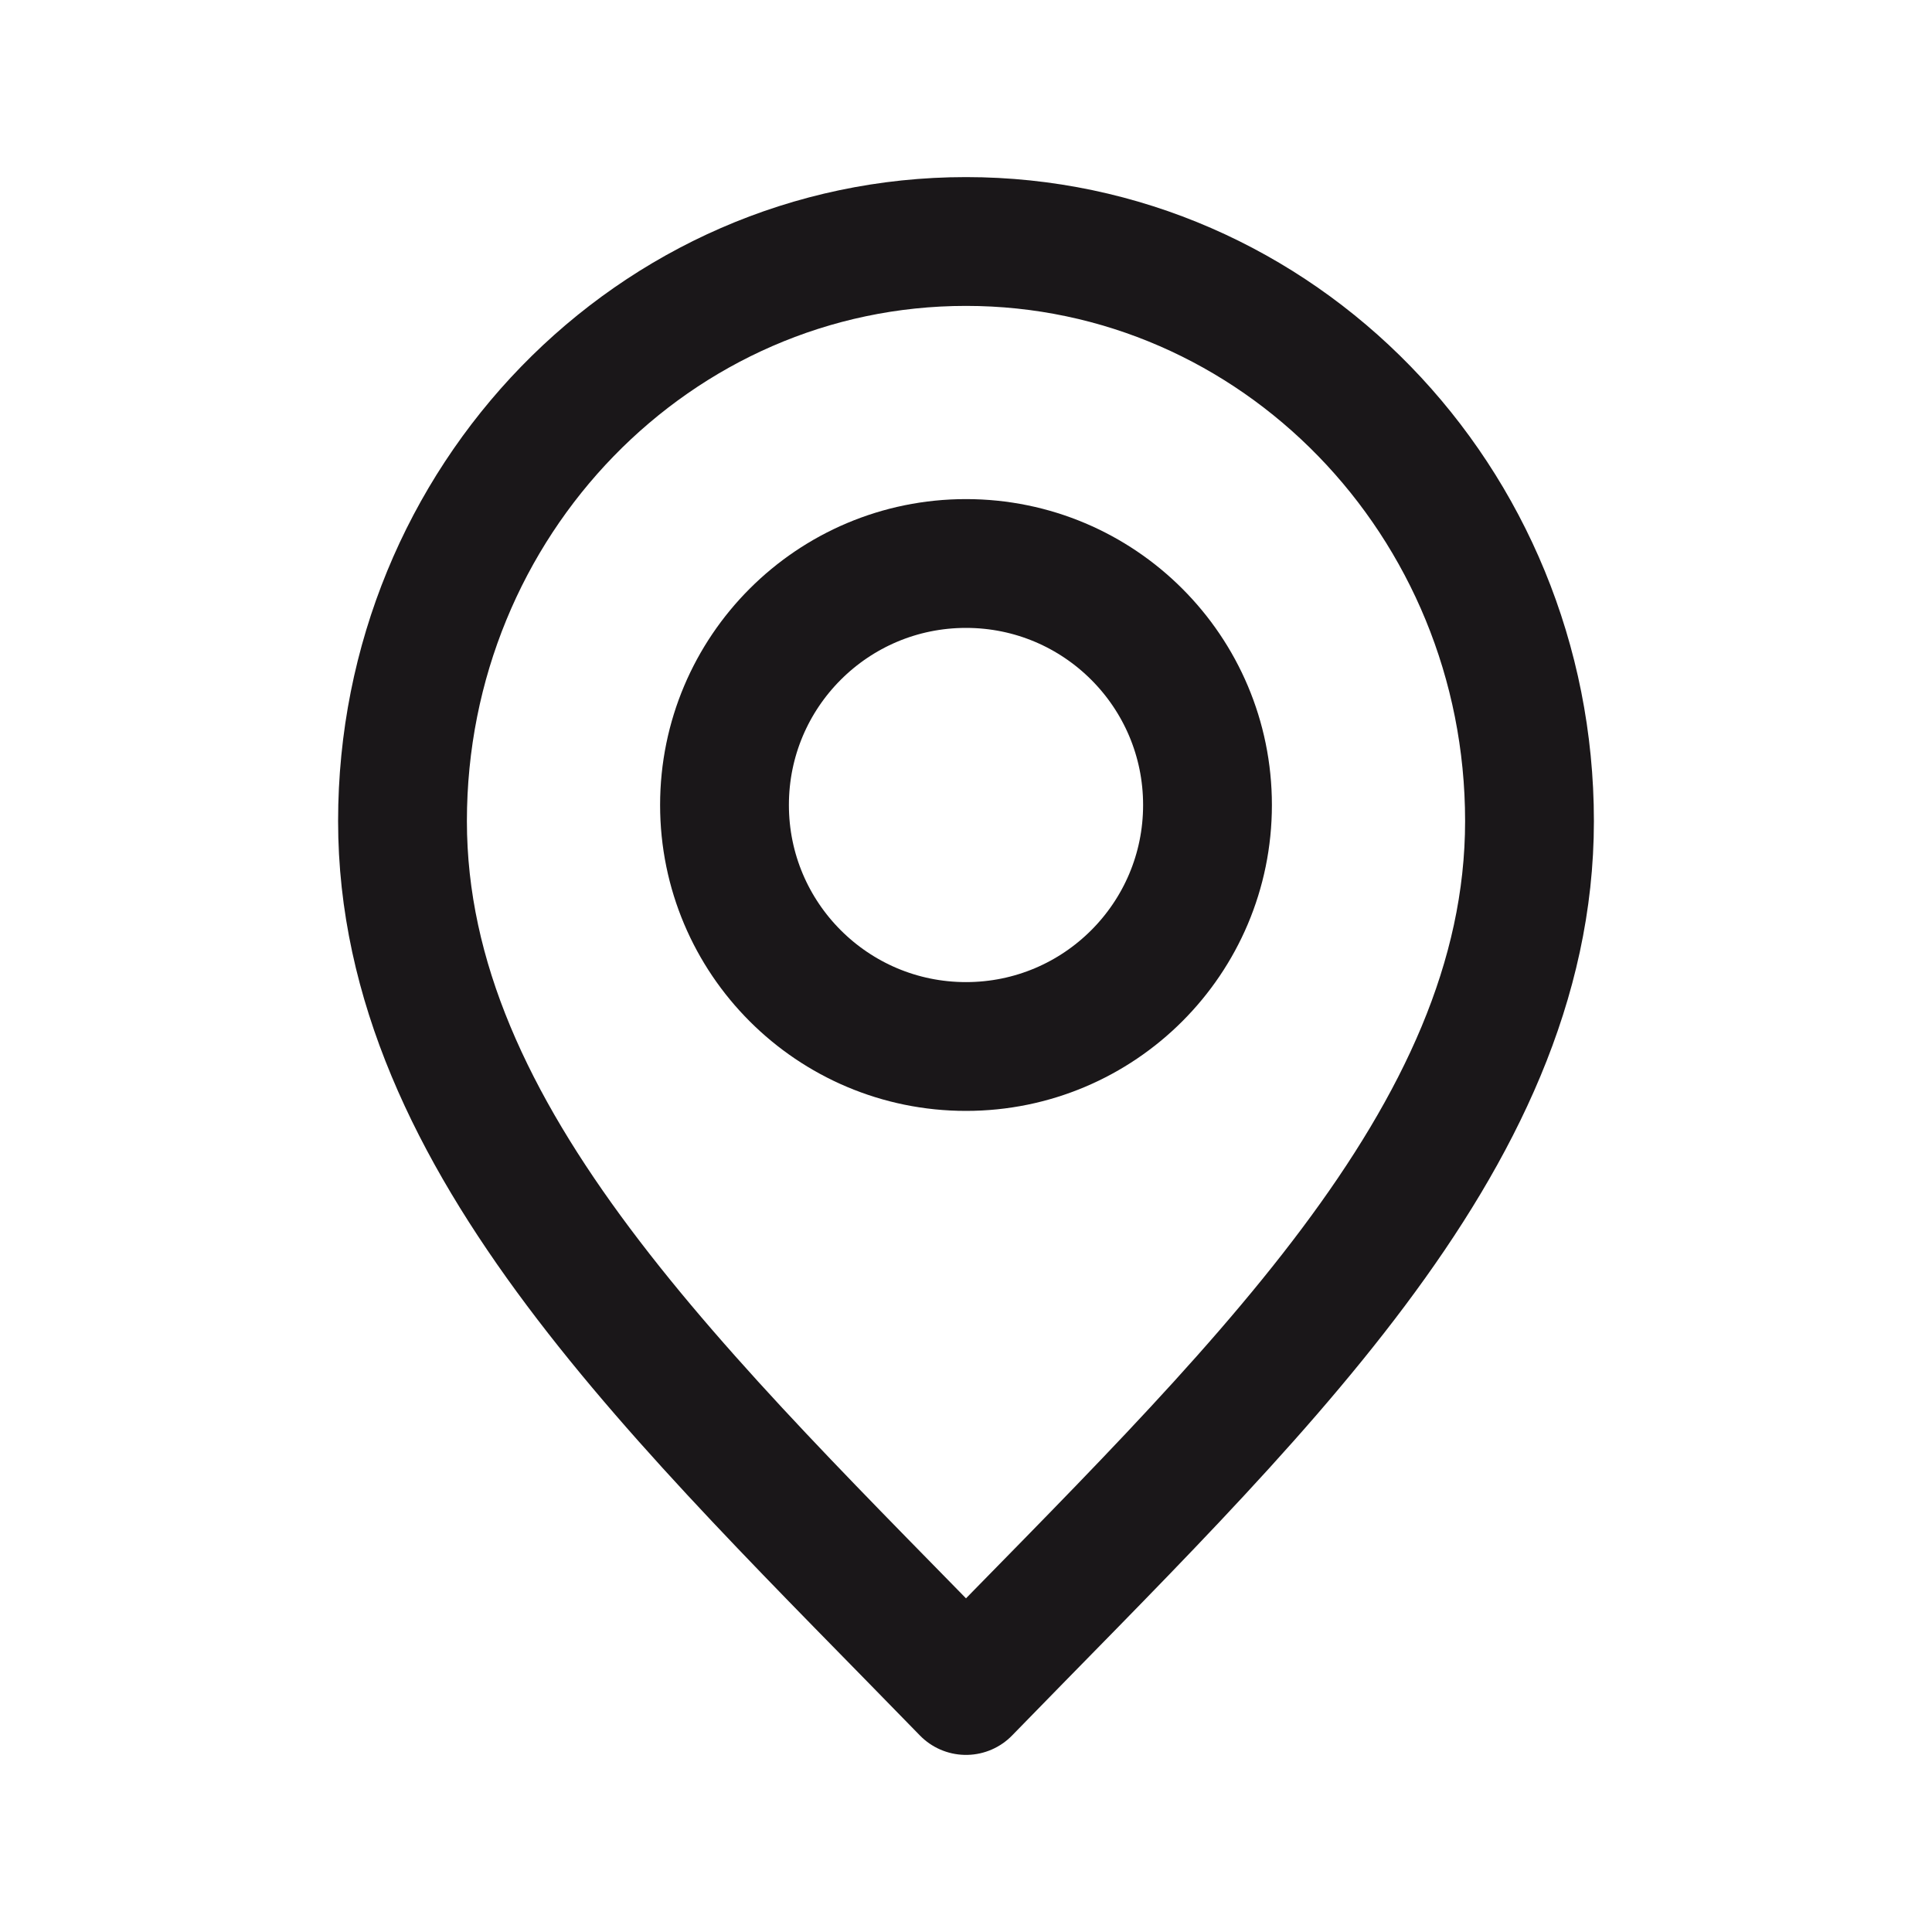
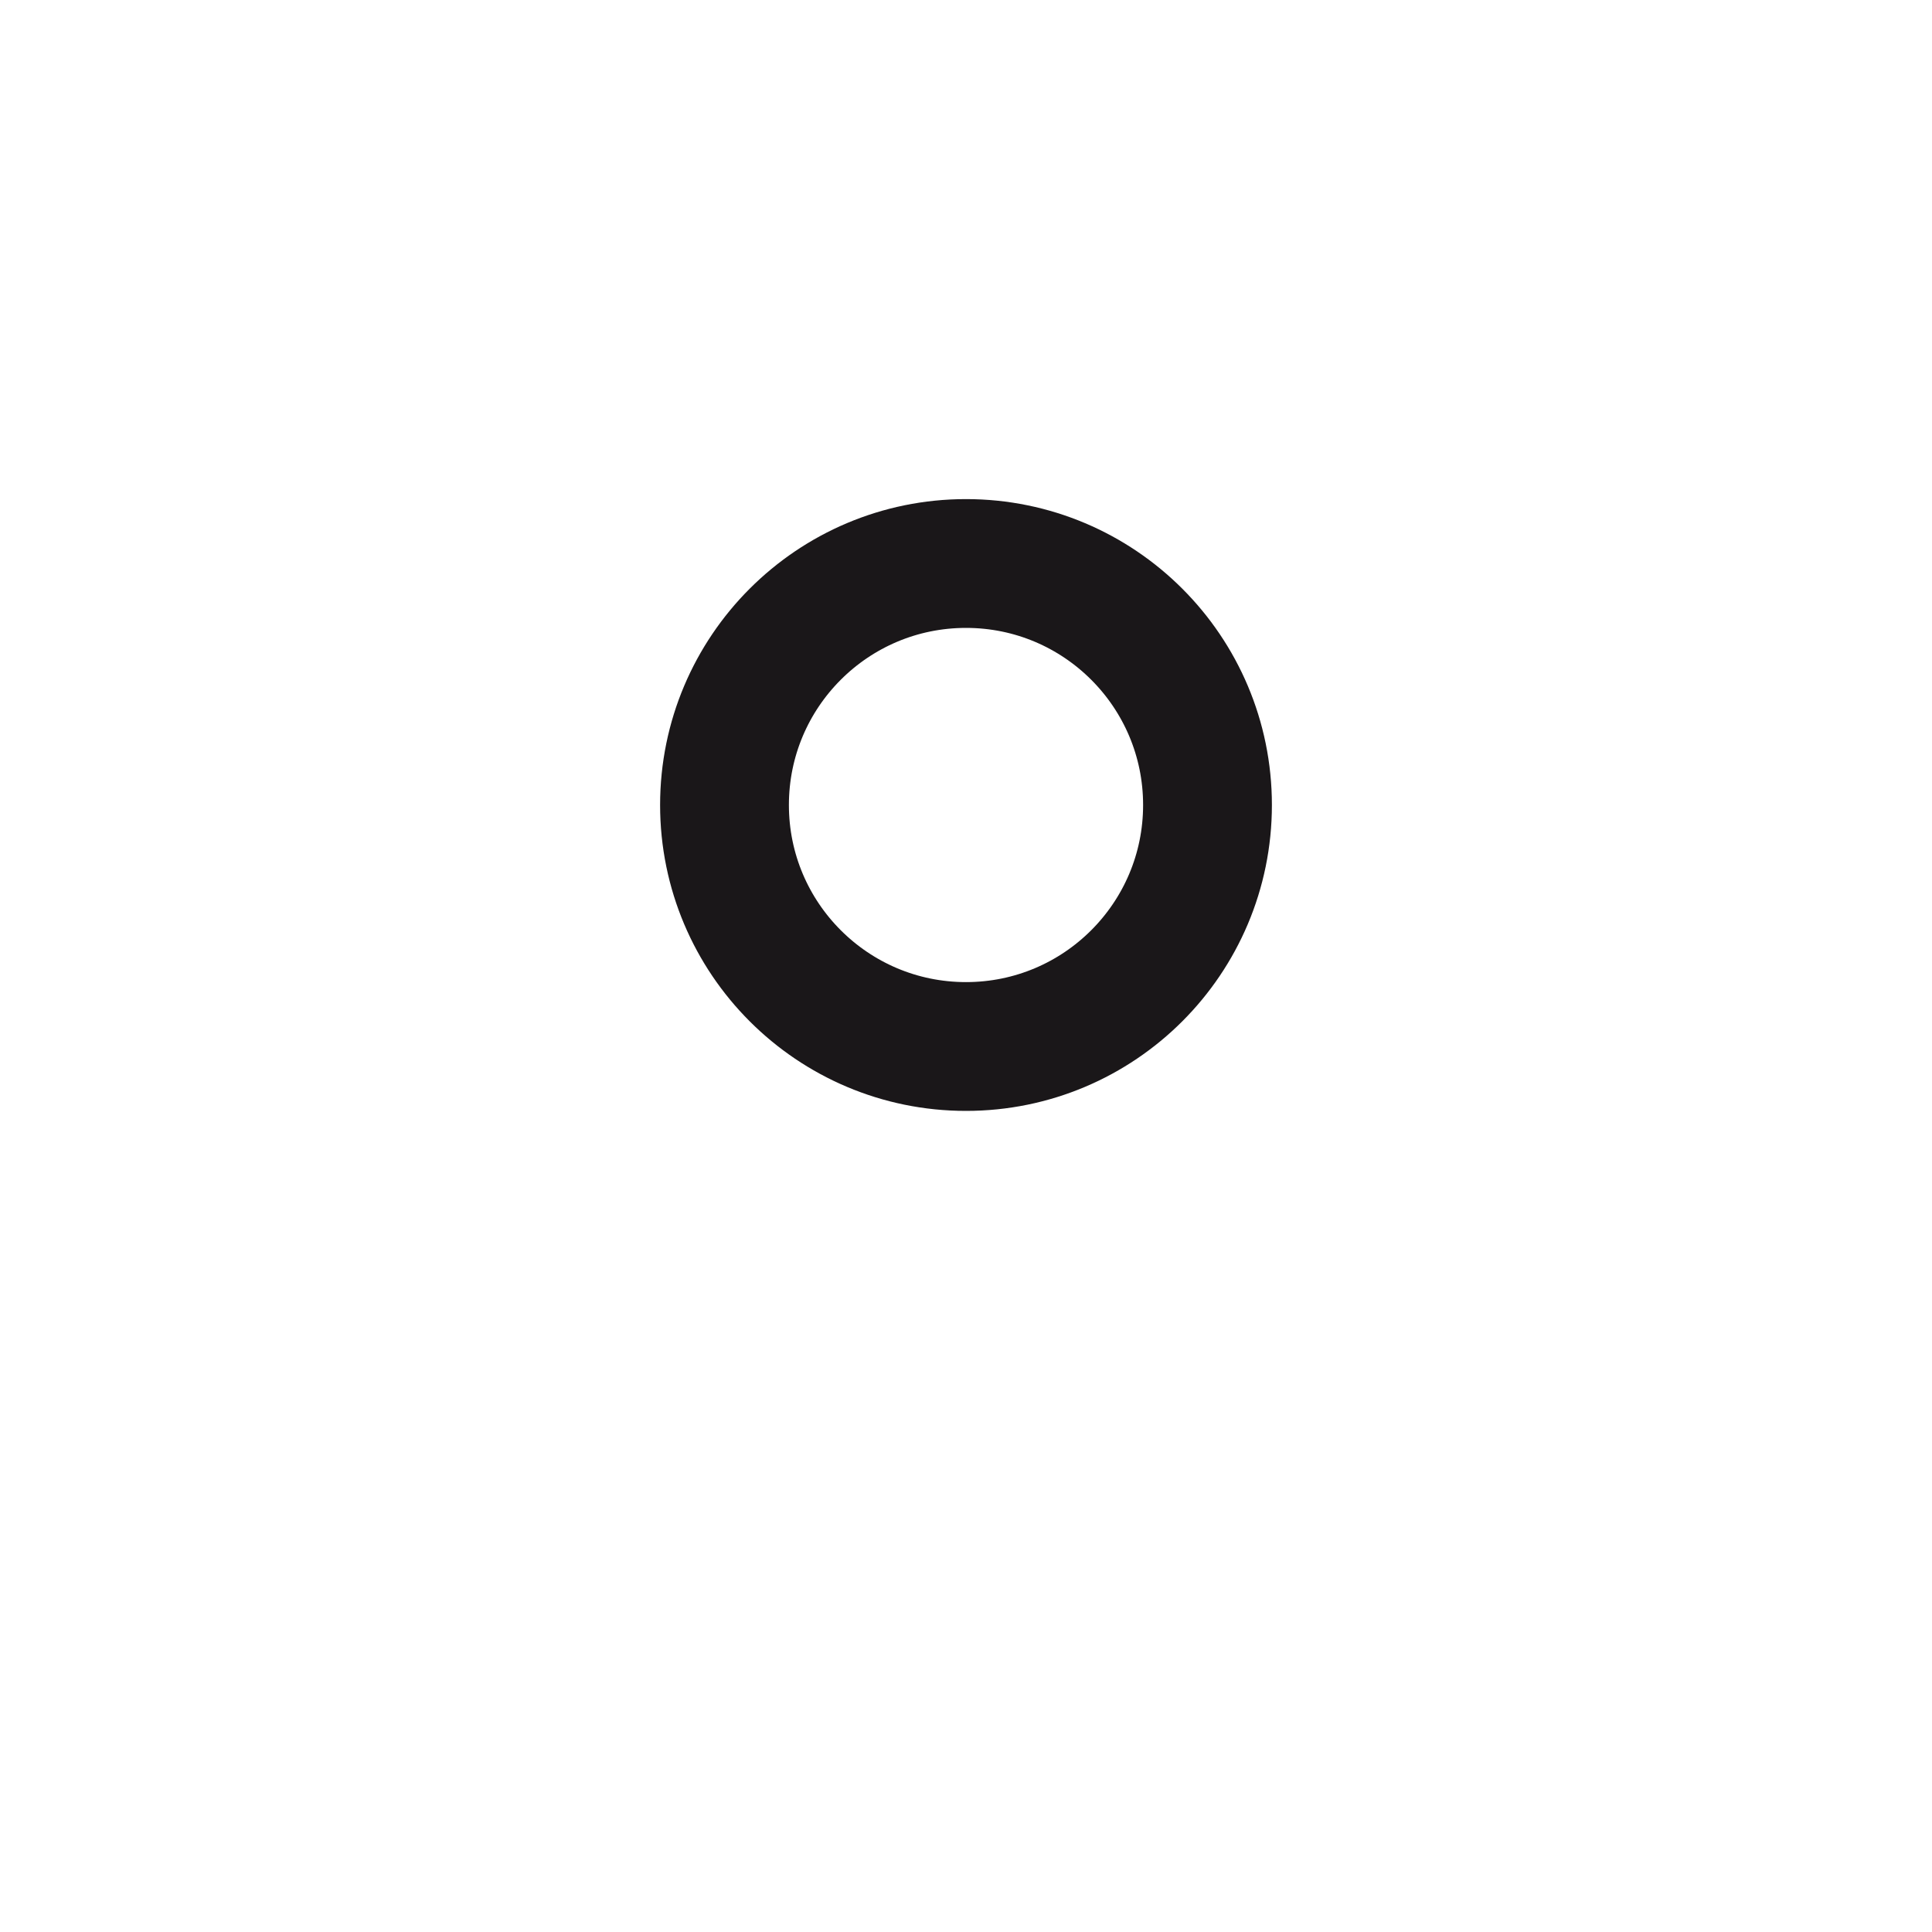
<svg xmlns="http://www.w3.org/2000/svg" fill="none" height="24" viewBox="0 0 24 24" width="24">
  <g stroke="#1a1719" stroke-linecap="round" stroke-linejoin="round" stroke-width="1.6">
-     <path d="m12 21c3.5-3.6 7-6.824 7-10.8 0-3.976-3.134-7.2-7-7.2-3.866 0-7 3.224-7 7.2 0 3.976 3.5 7.2 7 10.8z" />
    <path d="m12 13c1.657 0 3-1.343 3-3 0-1.657-1.343-3-3-3s-3 1.343-3 3c0 1.657 1.343 3 3 3z" />
  </g>
</svg>